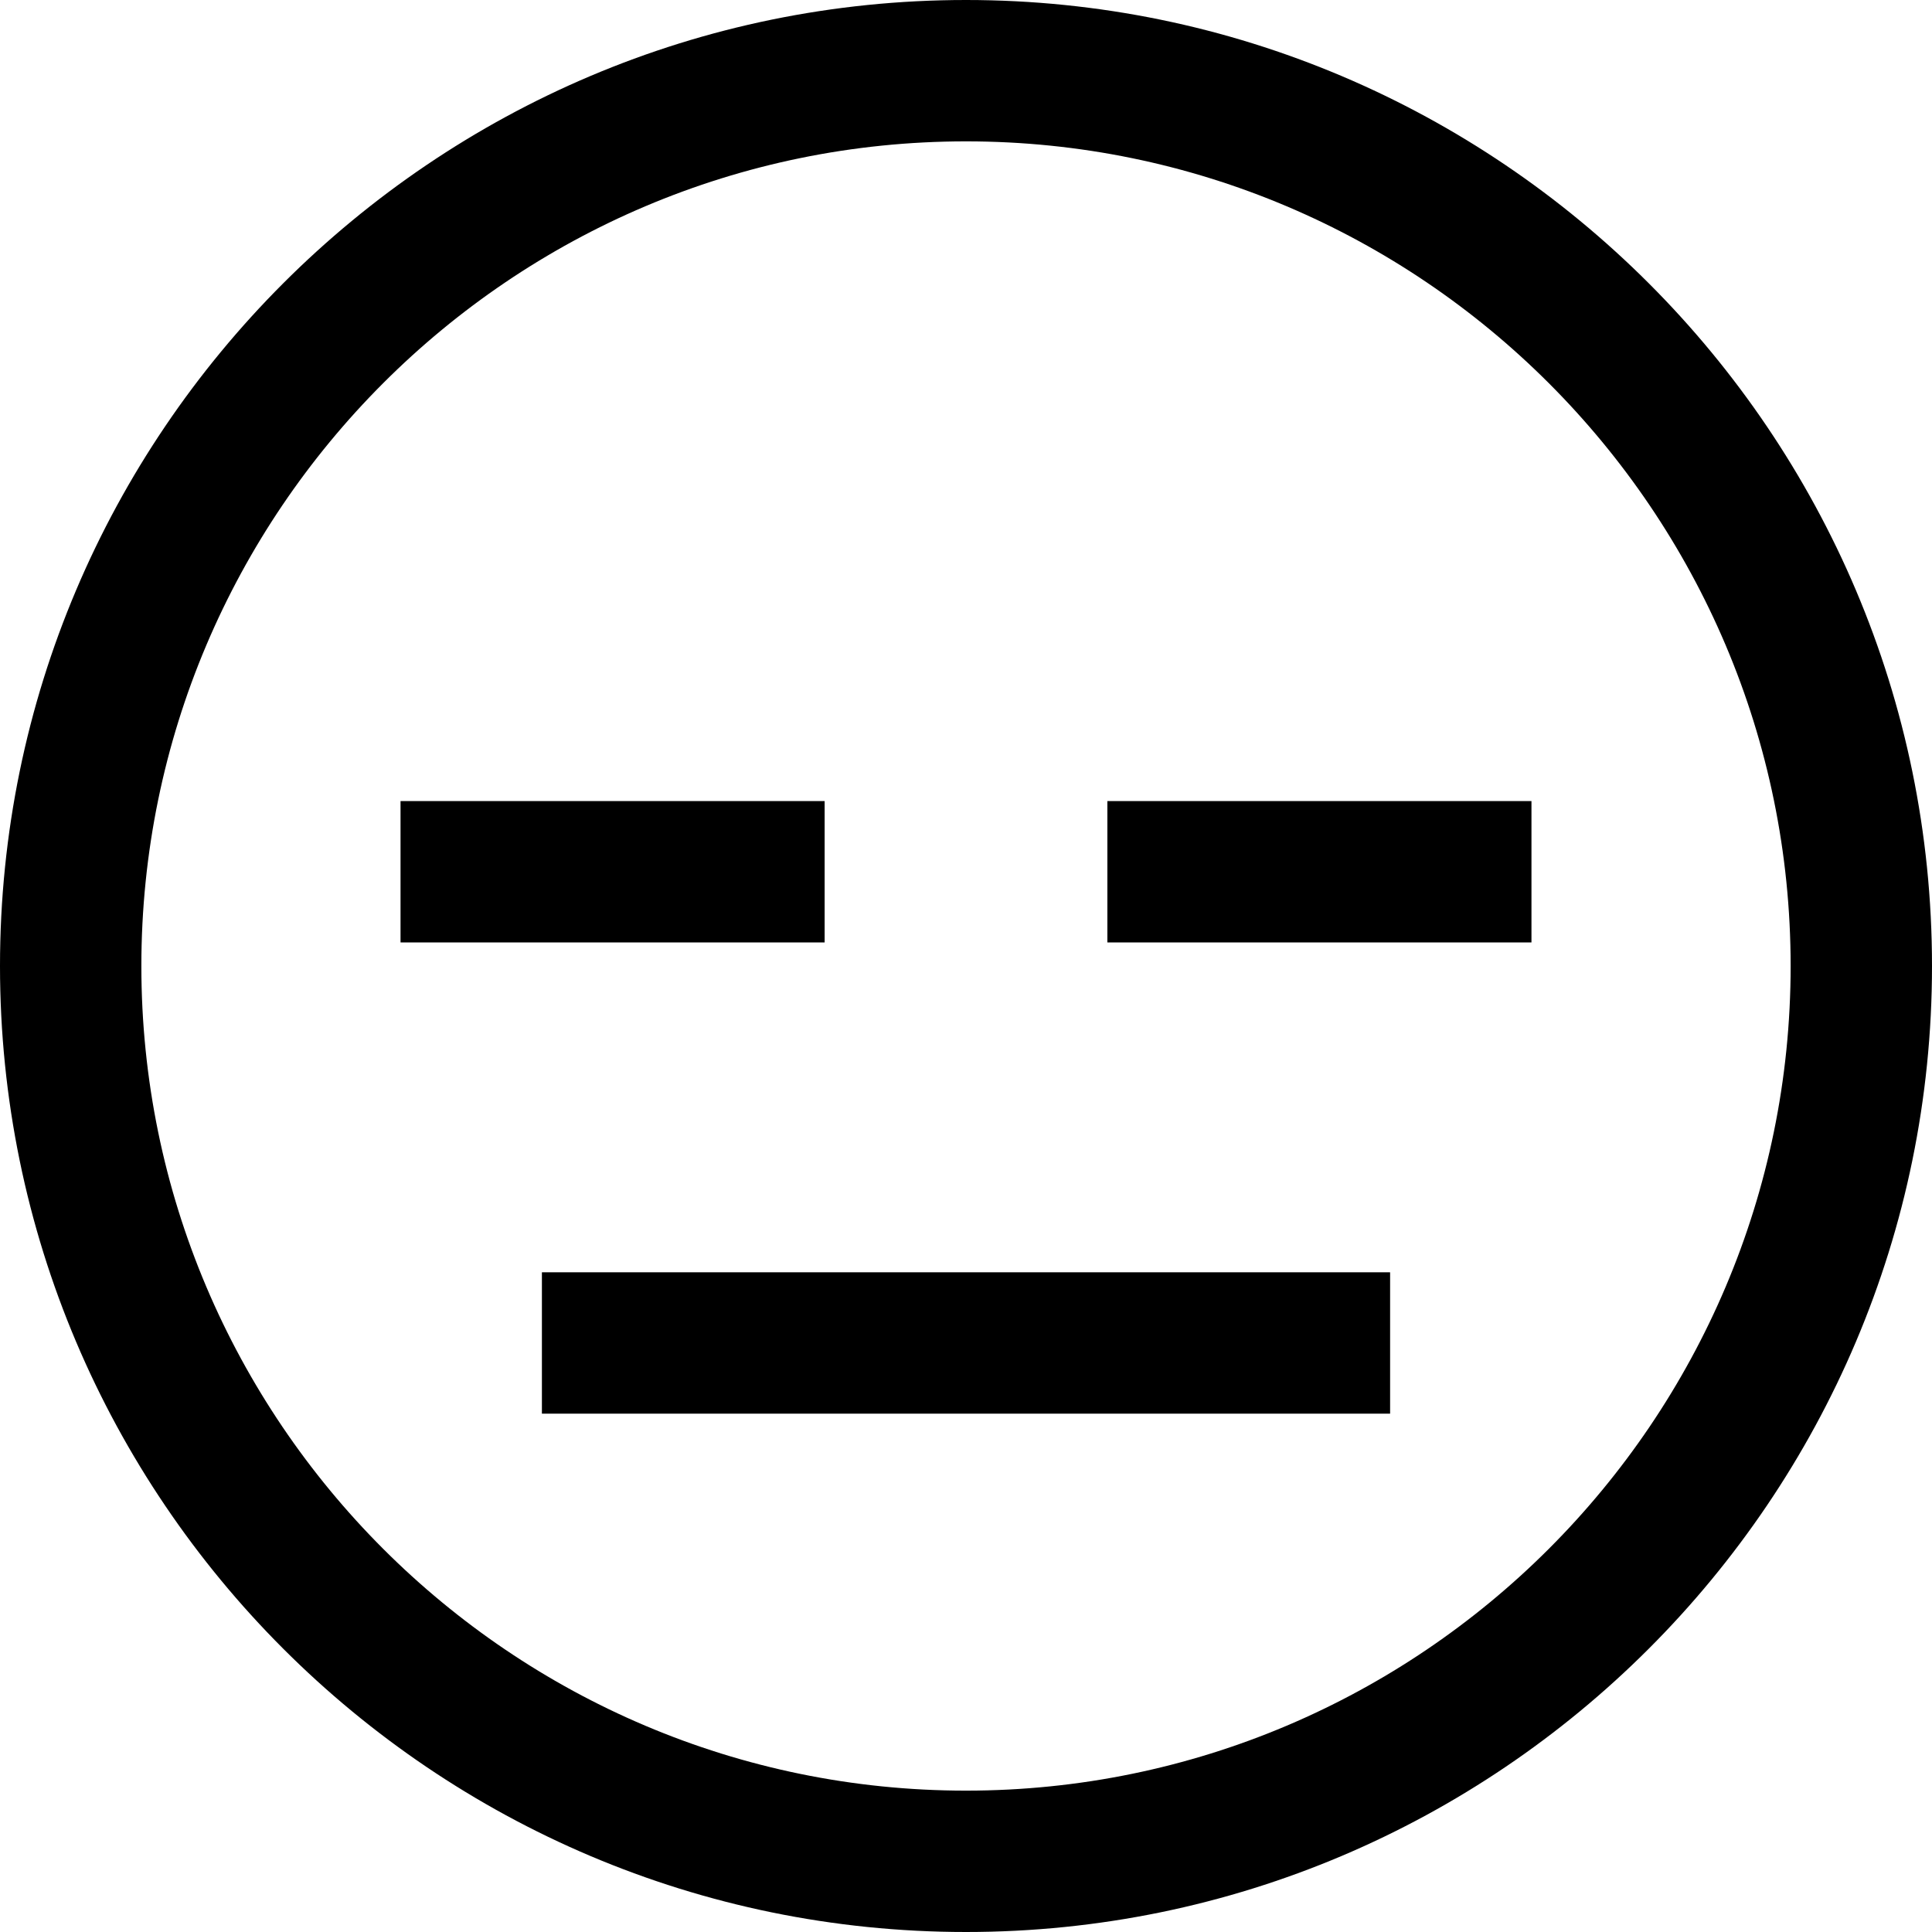
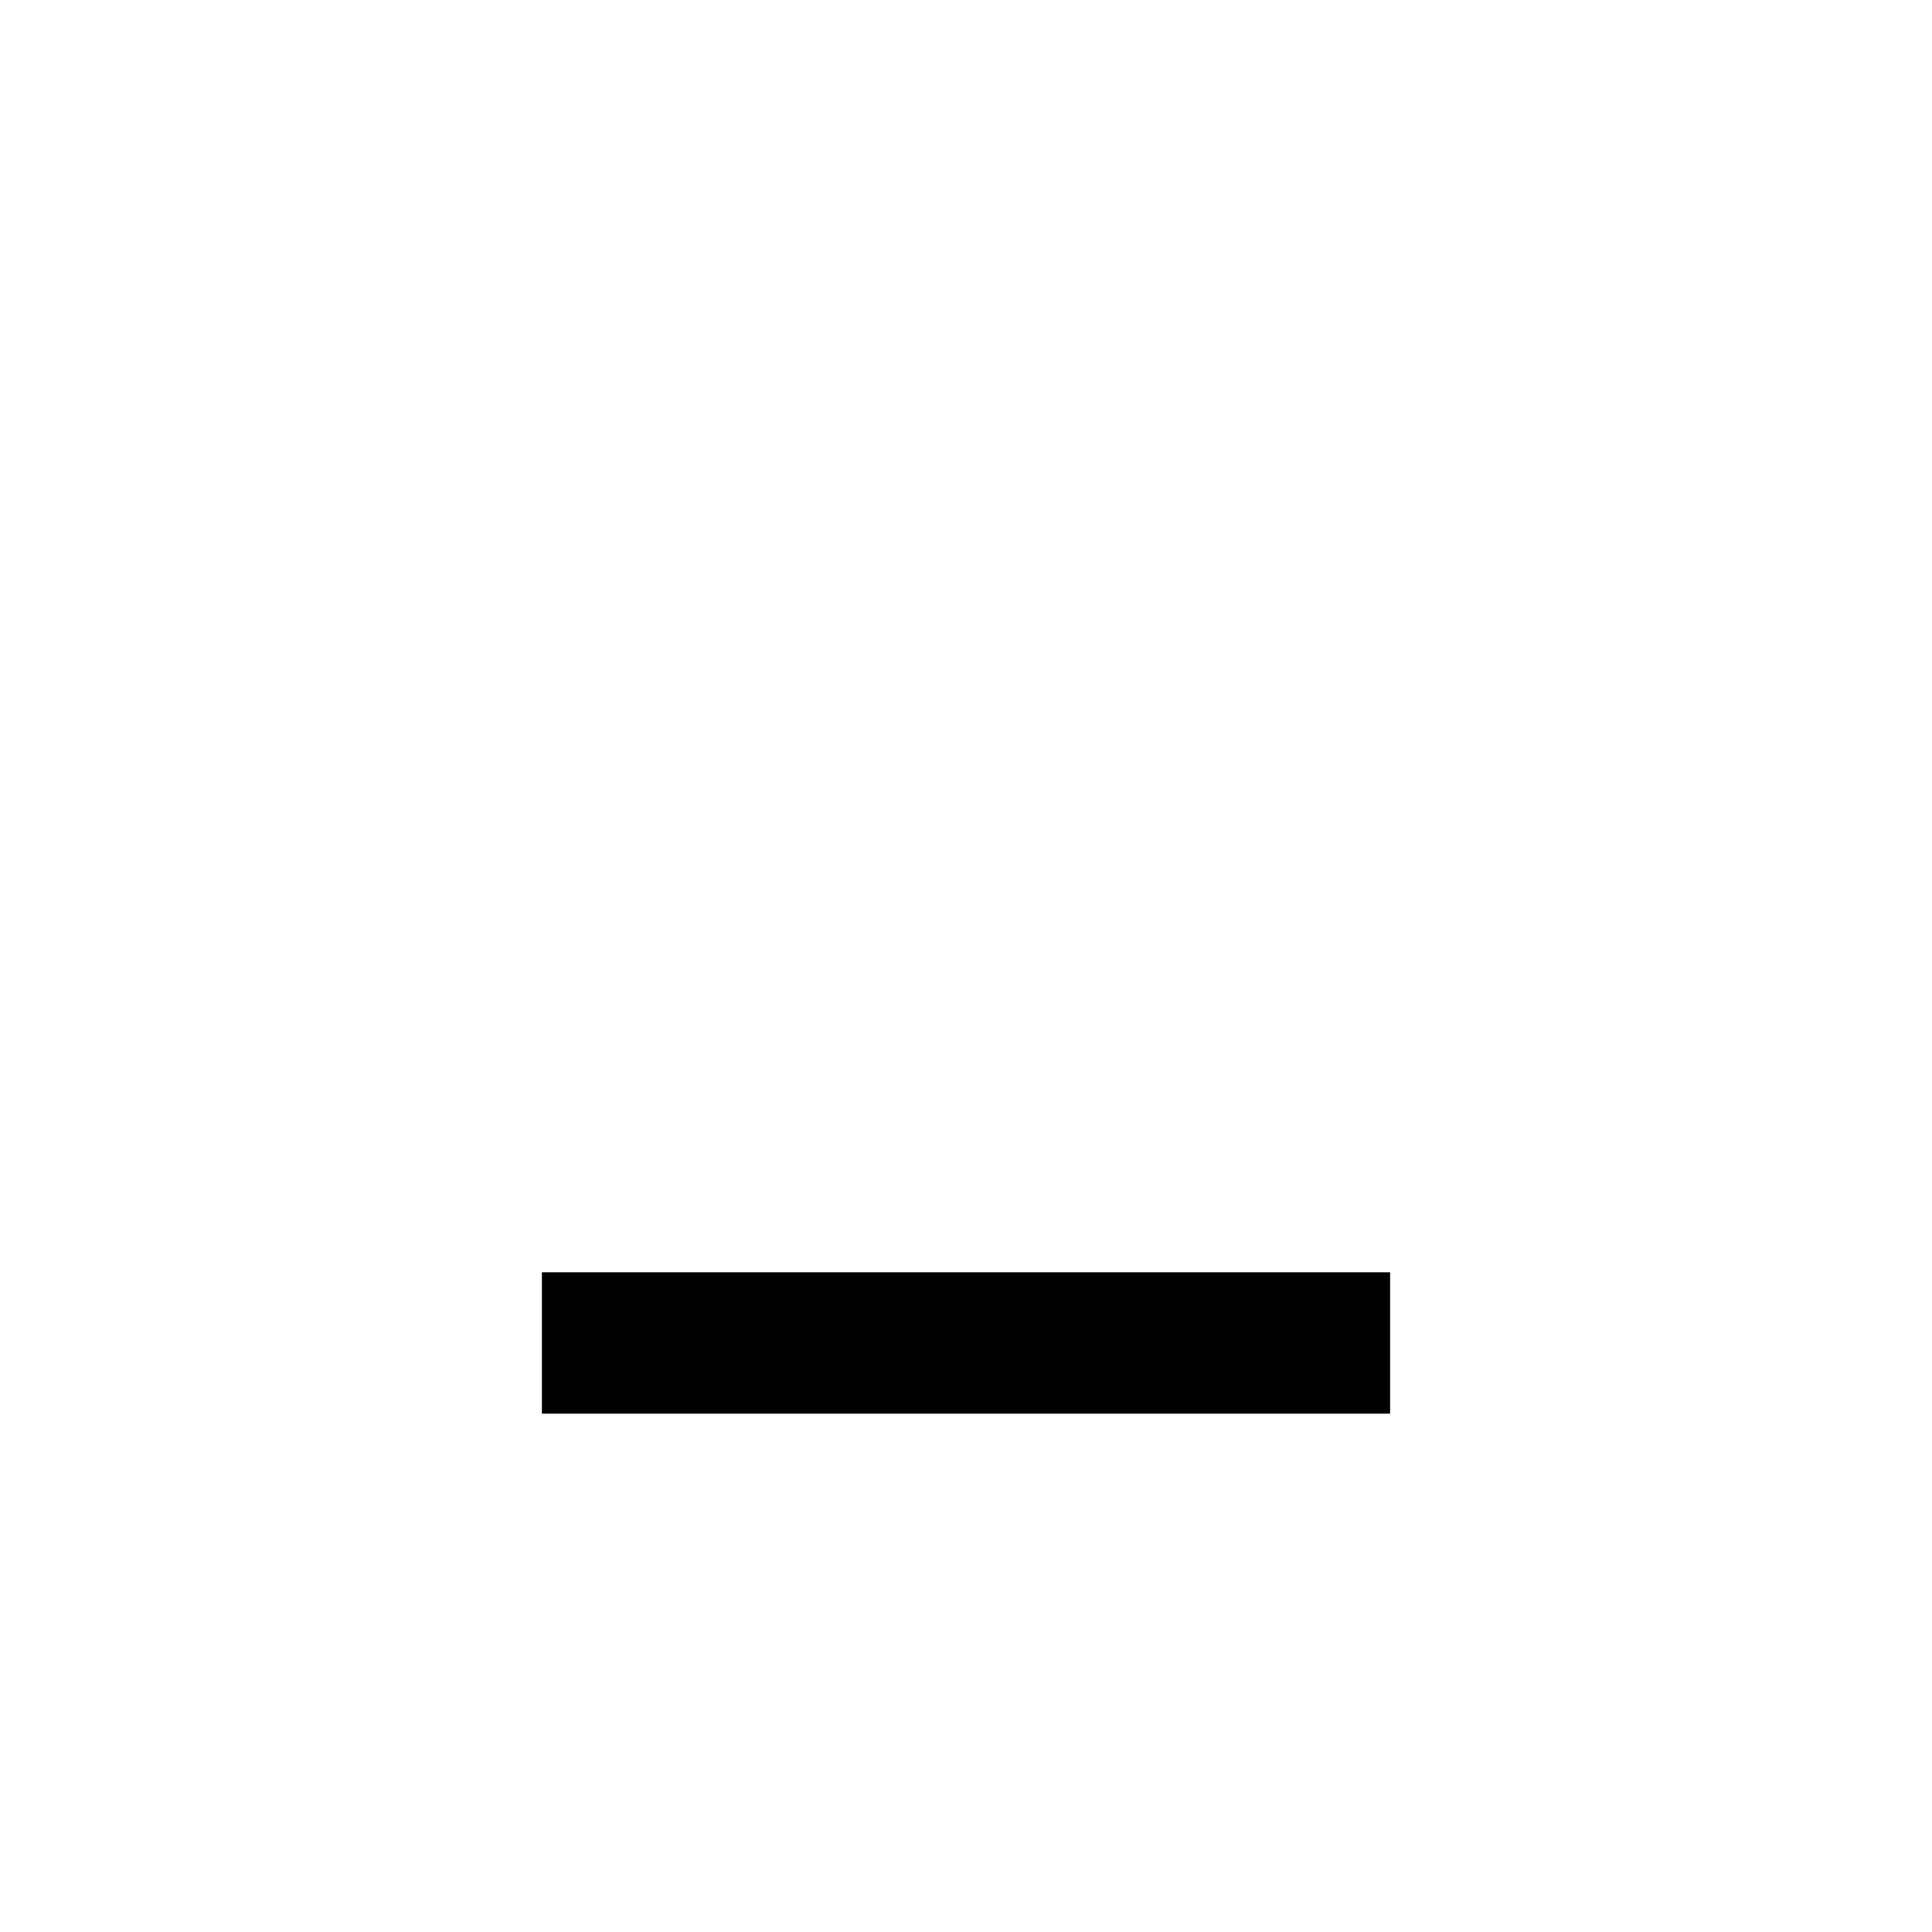
<svg xmlns="http://www.w3.org/2000/svg" fill="#000000" version="1.1" id="Layer_1" viewBox="0 0 512 512" xml:space="preserve">
  <g>
    <g>
-       <path d="M256,0C114.84,0,0,114.842,0,256s114.84,256,256,256s256-114.842,256-256S397.16,0,256,0z M256,474.537    c-120.501,0-218.537-98.036-218.537-218.537S135.499,37.463,256,37.463S474.537,135.499,474.537,256S376.501,474.537,256,474.537z    " />
-     </g>
+       </g>
  </g>
  <g>
    <g>
      <rect x="143.61" y="337.171" width="224.781" height="37.463" />
    </g>
  </g>
  <g>
    <g>
-       <rect x="106.146" y="212.293" width="112.39" height="37.463" />
-     </g>
+       </g>
  </g>
  <g>
    <g>
-       <rect x="293.463" y="212.293" width="112.39" height="37.463" />
-     </g>
+       </g>
  </g>
</svg>